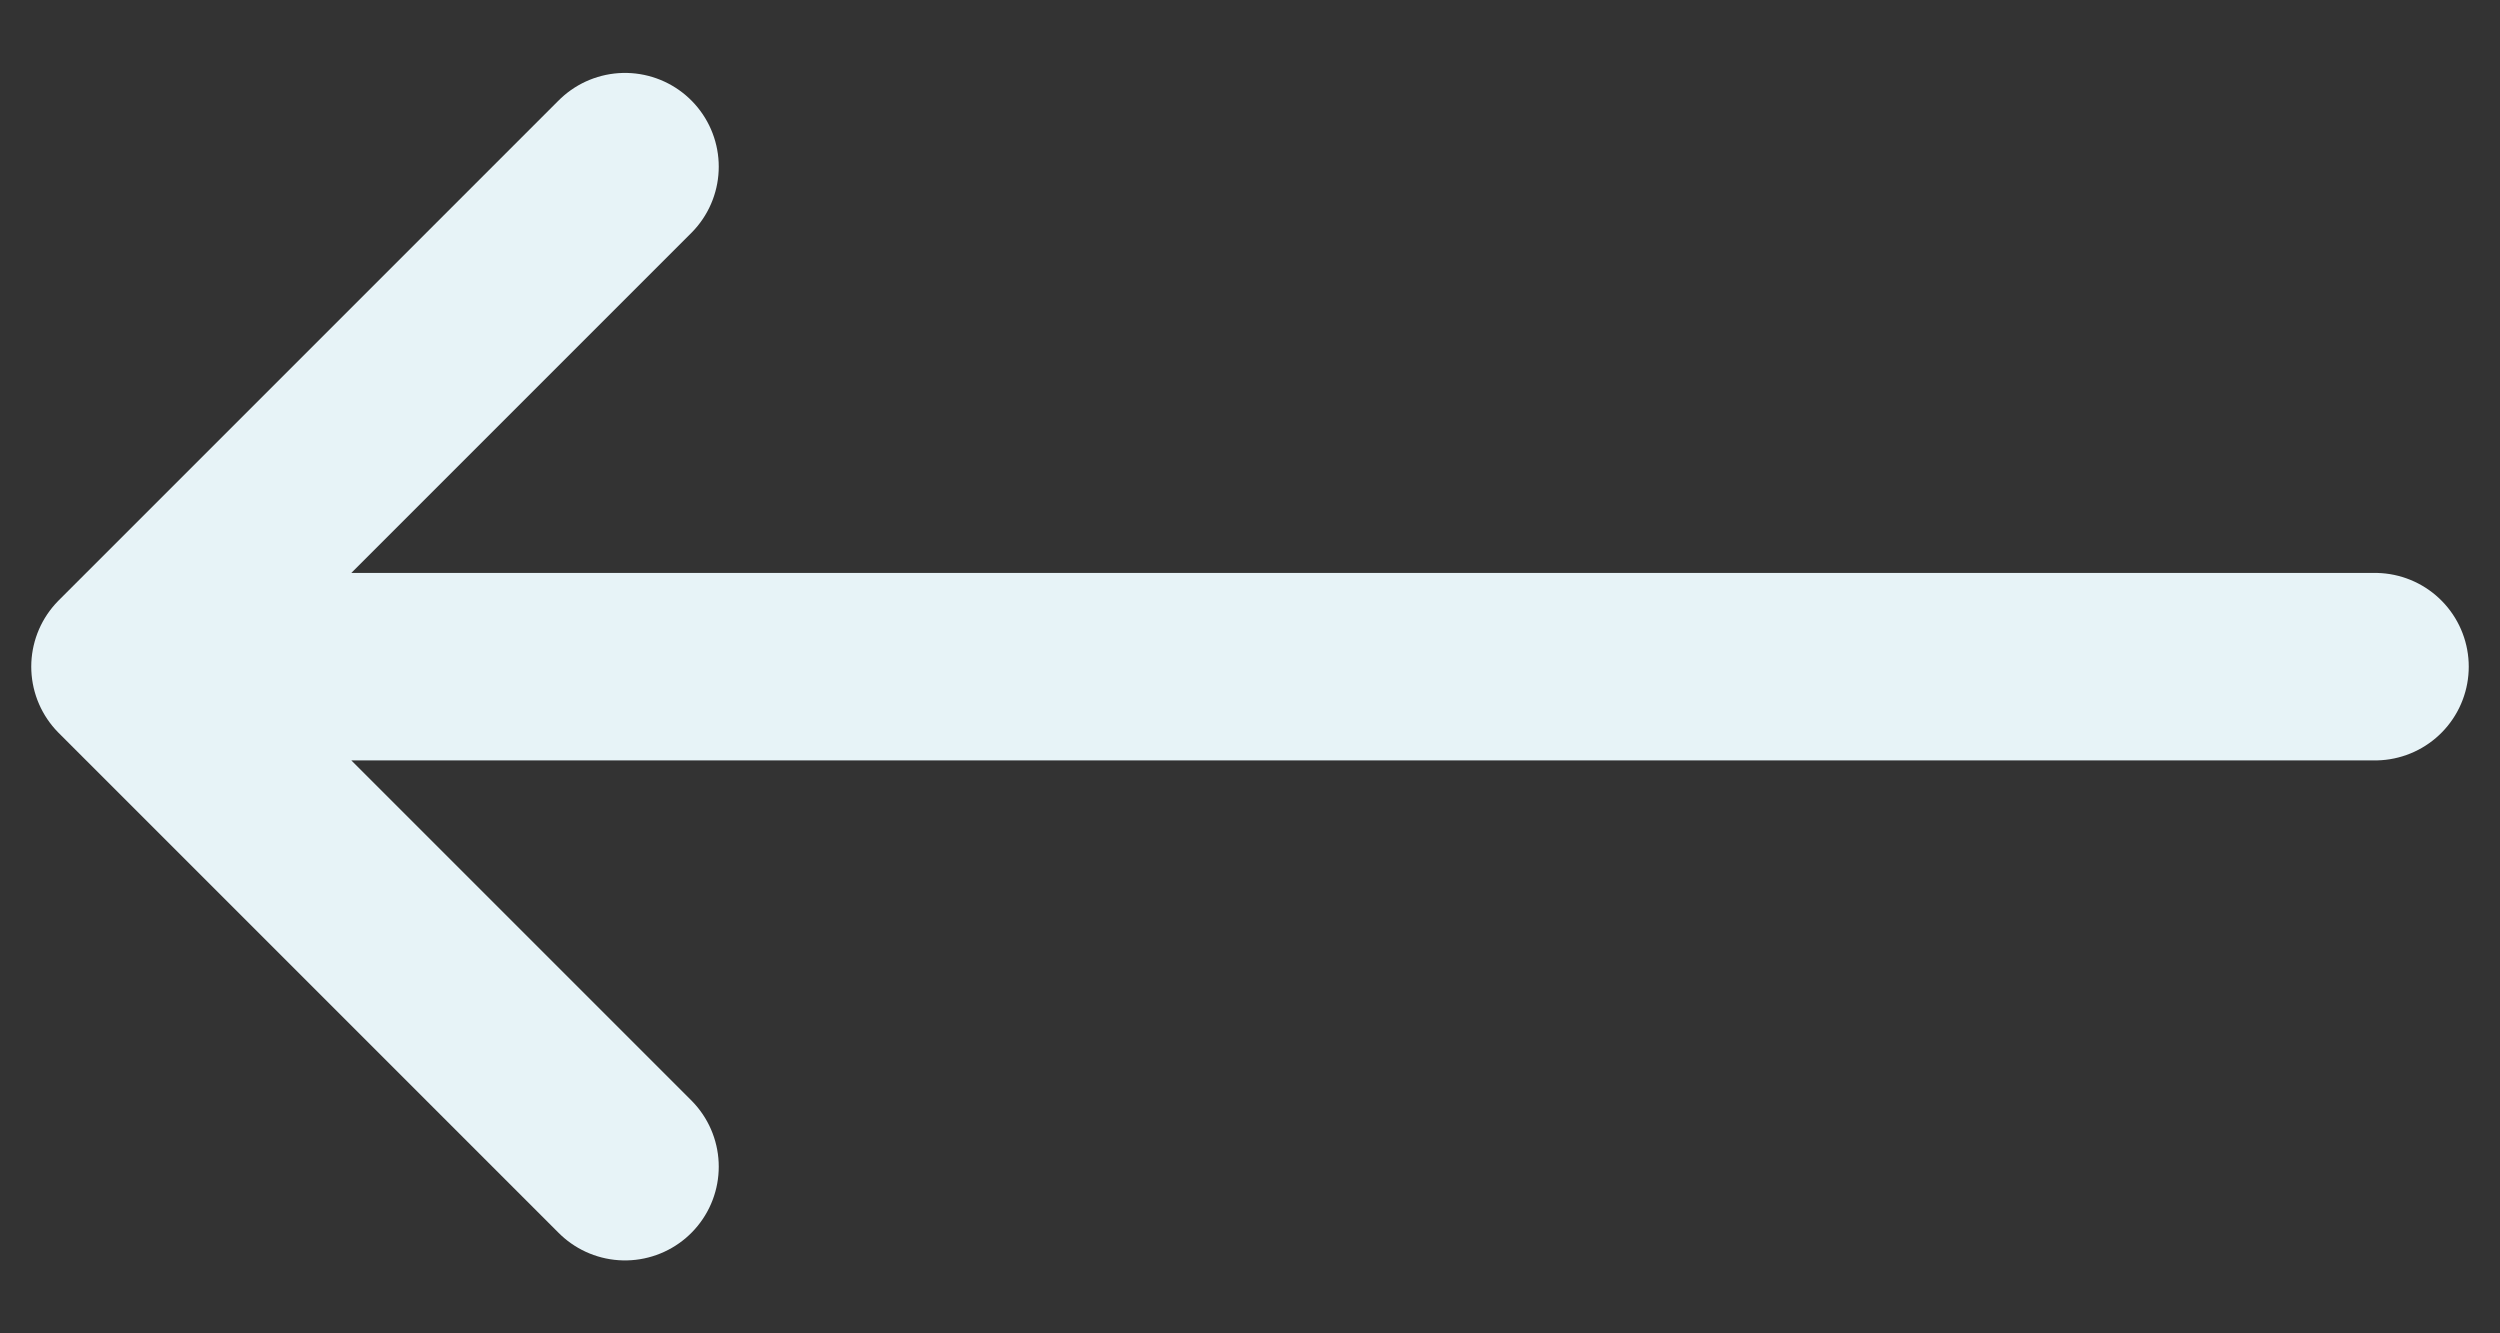
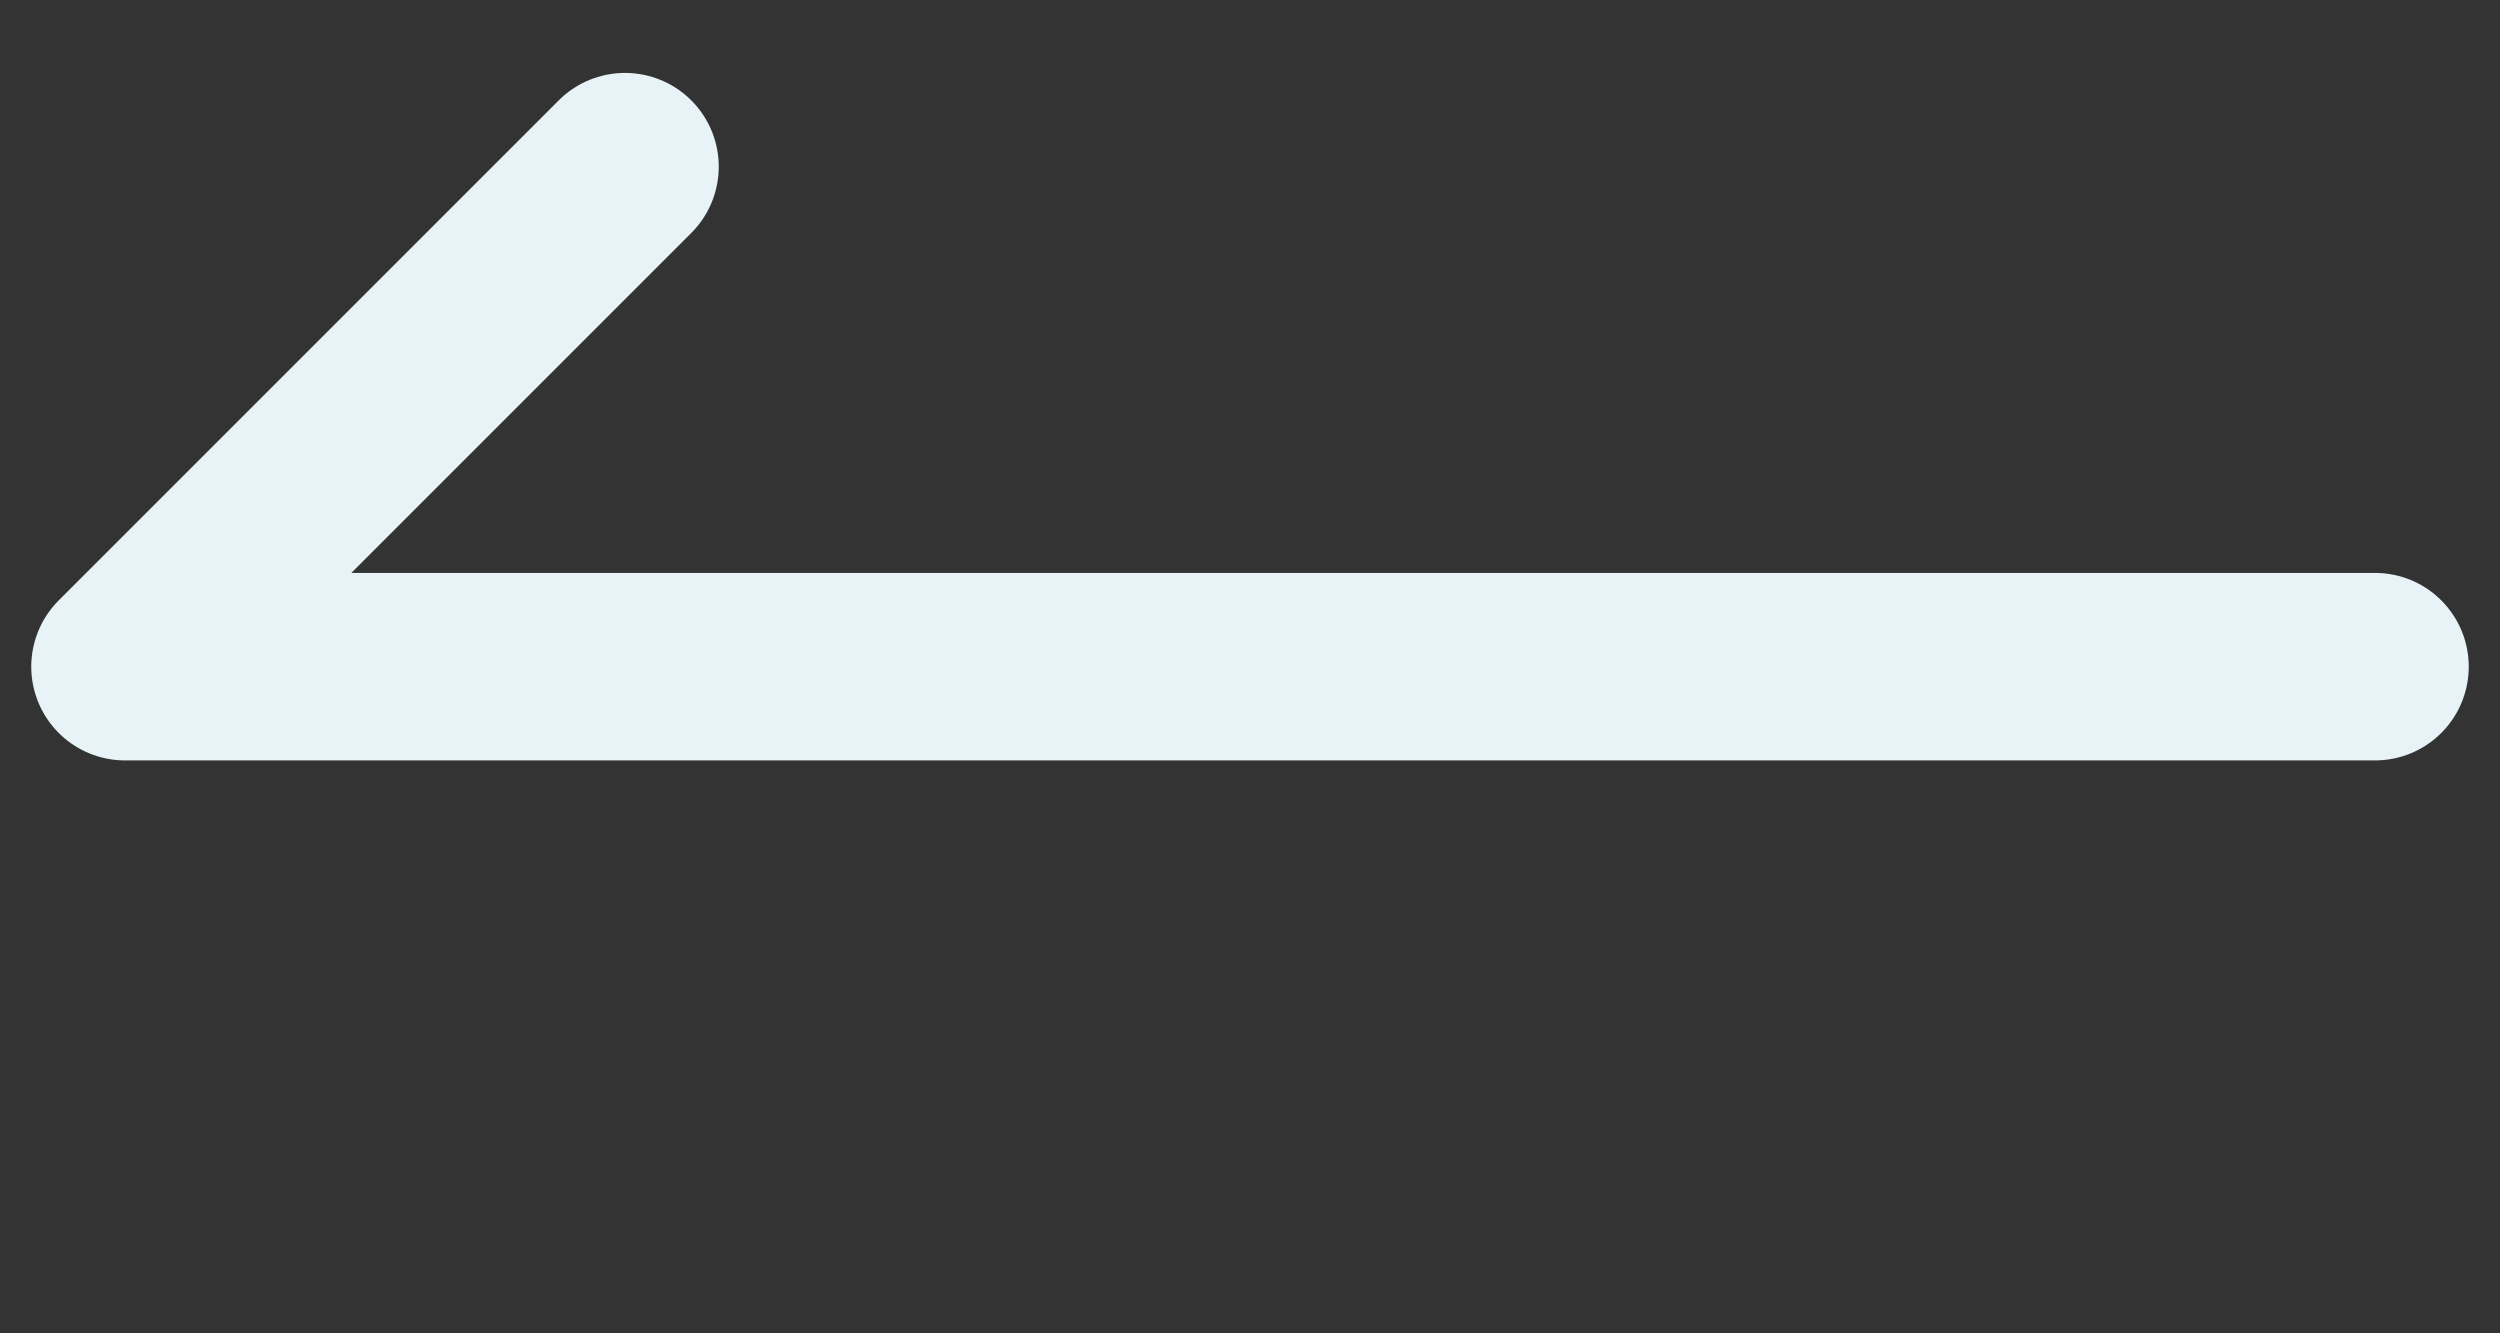
<svg xmlns="http://www.w3.org/2000/svg" width="30" height="16" viewBox="0 0 30 16" fill="none">
  <rect x="0" y="0" width="30" height="16" fill="#333333" stroke="none" />
-   <path d="M1.5 8H28.5M1.5 8L7.5 14M1.5 8L7.5 2" stroke="#E7F3F7" stroke-width="2.25" stroke-linecap="round" stroke-linejoin="round" />
+   <path d="M1.5 8H28.5M1.5 8M1.5 8L7.5 2" stroke="#E7F3F7" stroke-width="2.25" stroke-linecap="round" stroke-linejoin="round" />
</svg>